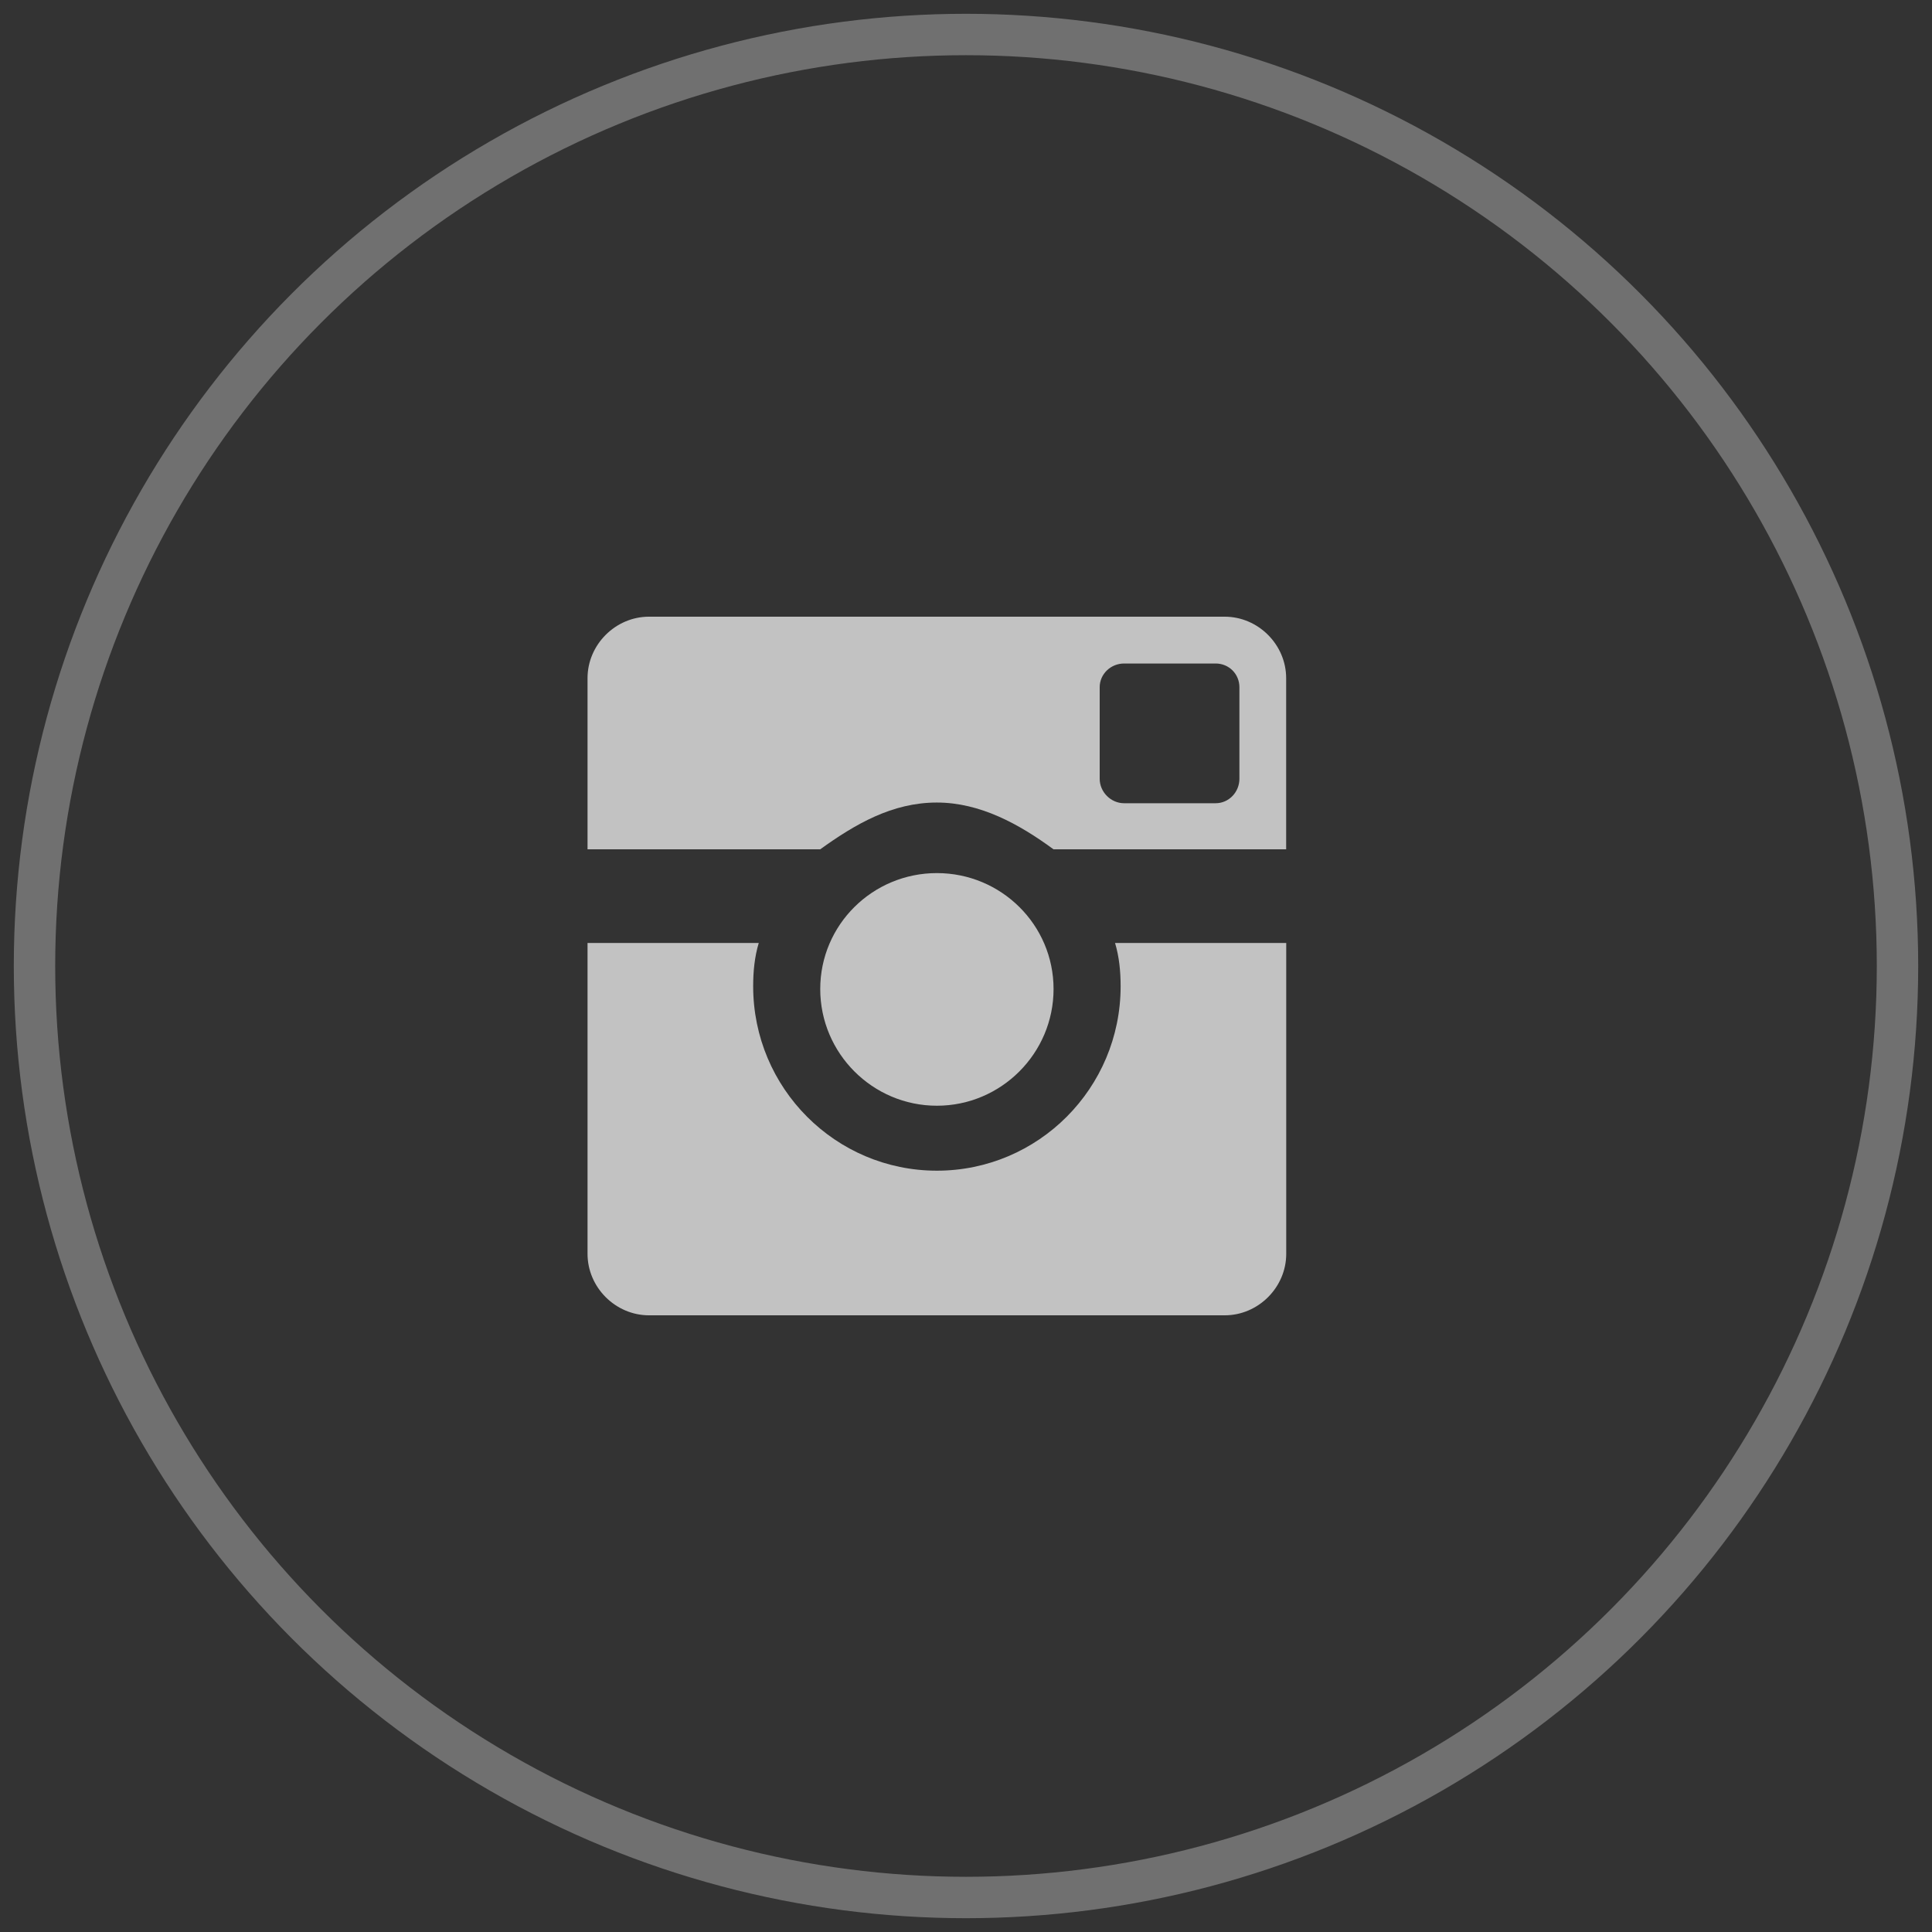
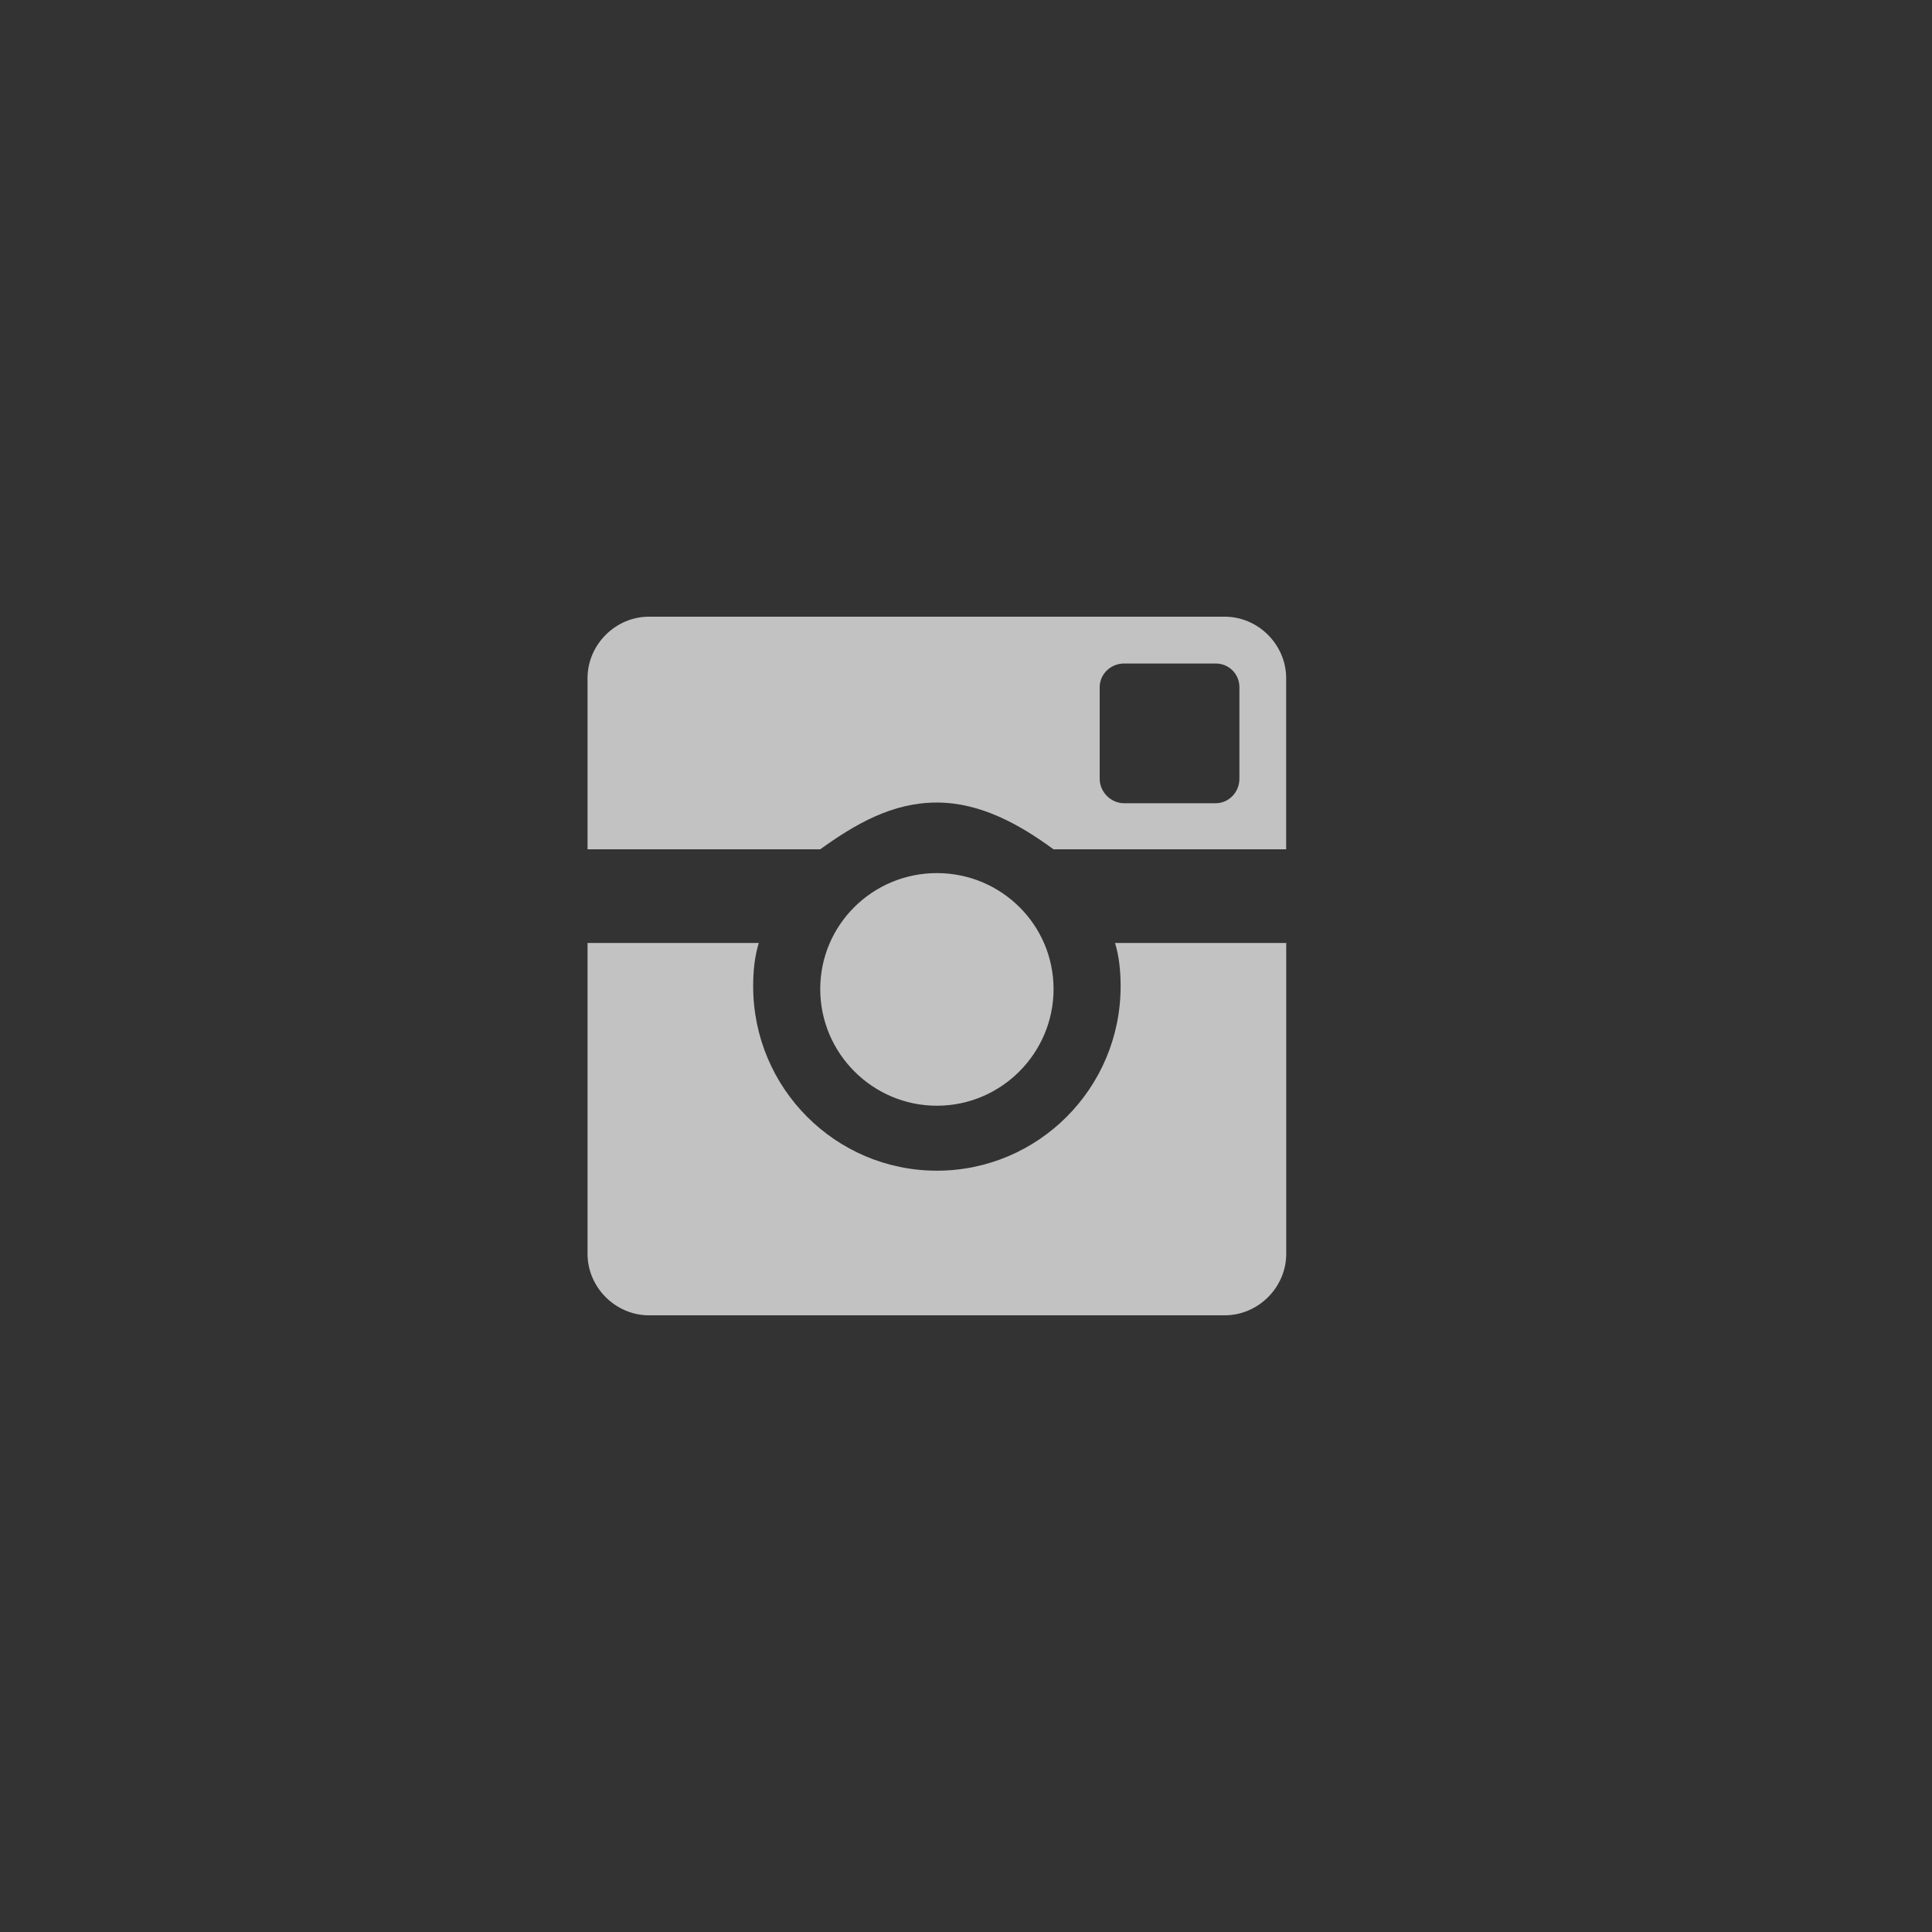
<svg xmlns="http://www.w3.org/2000/svg" viewBox="0 0 56 56">
  <rect x="0" y="0" width="56" height="56" fill="#333333" stroke="none" />
  <g fill="none" fill-rule="evenodd">
    <g>
      <g transform="translate(1 1)">
-         <circle cx="27" cy="27" r="27" stroke="#FFF" stroke-width="1.2" opacity=".3" />
        <path fill="#FFF" d="M34.5 16.875H17.812c-.972 0-1.782.81-1.782 1.782v4.961h6.744c1.012-.729 2.085-1.356 3.381-1.356 1.256 0 2.39.627 3.382 1.356h6.743v-4.961c0-.972-.81-1.782-1.782-1.782zm.425 4.698c0 .385-.304.709-.689.709h-2.653c-.384 0-.708-.324-.708-.709V18.92c0-.385.323-.688.708-.688h2.653c.385 0 .689.303.689.688v2.653zm-5.387 6.095c0-1.863-1.519-3.361-3.382-3.361-1.863 0-3.381 1.498-3.381 3.361 0 1.863 1.518 3.382 3.381 3.382 1.863 0 3.382-1.519 3.382-3.382zm1.782-1.336c.122.405.162.83.162 1.255 0 2.957-2.39 5.346-5.326 5.346-2.936 0-5.325-2.39-5.325-5.346 0-.425.04-.85.162-1.255H16.03v9.011c0 .972.81 1.782 1.782 1.782H34.5c.972 0 1.782-.81 1.782-1.782v-9.011H31.32z" opacity=".7" />
      </g>
    </g>
  </g>
</svg>